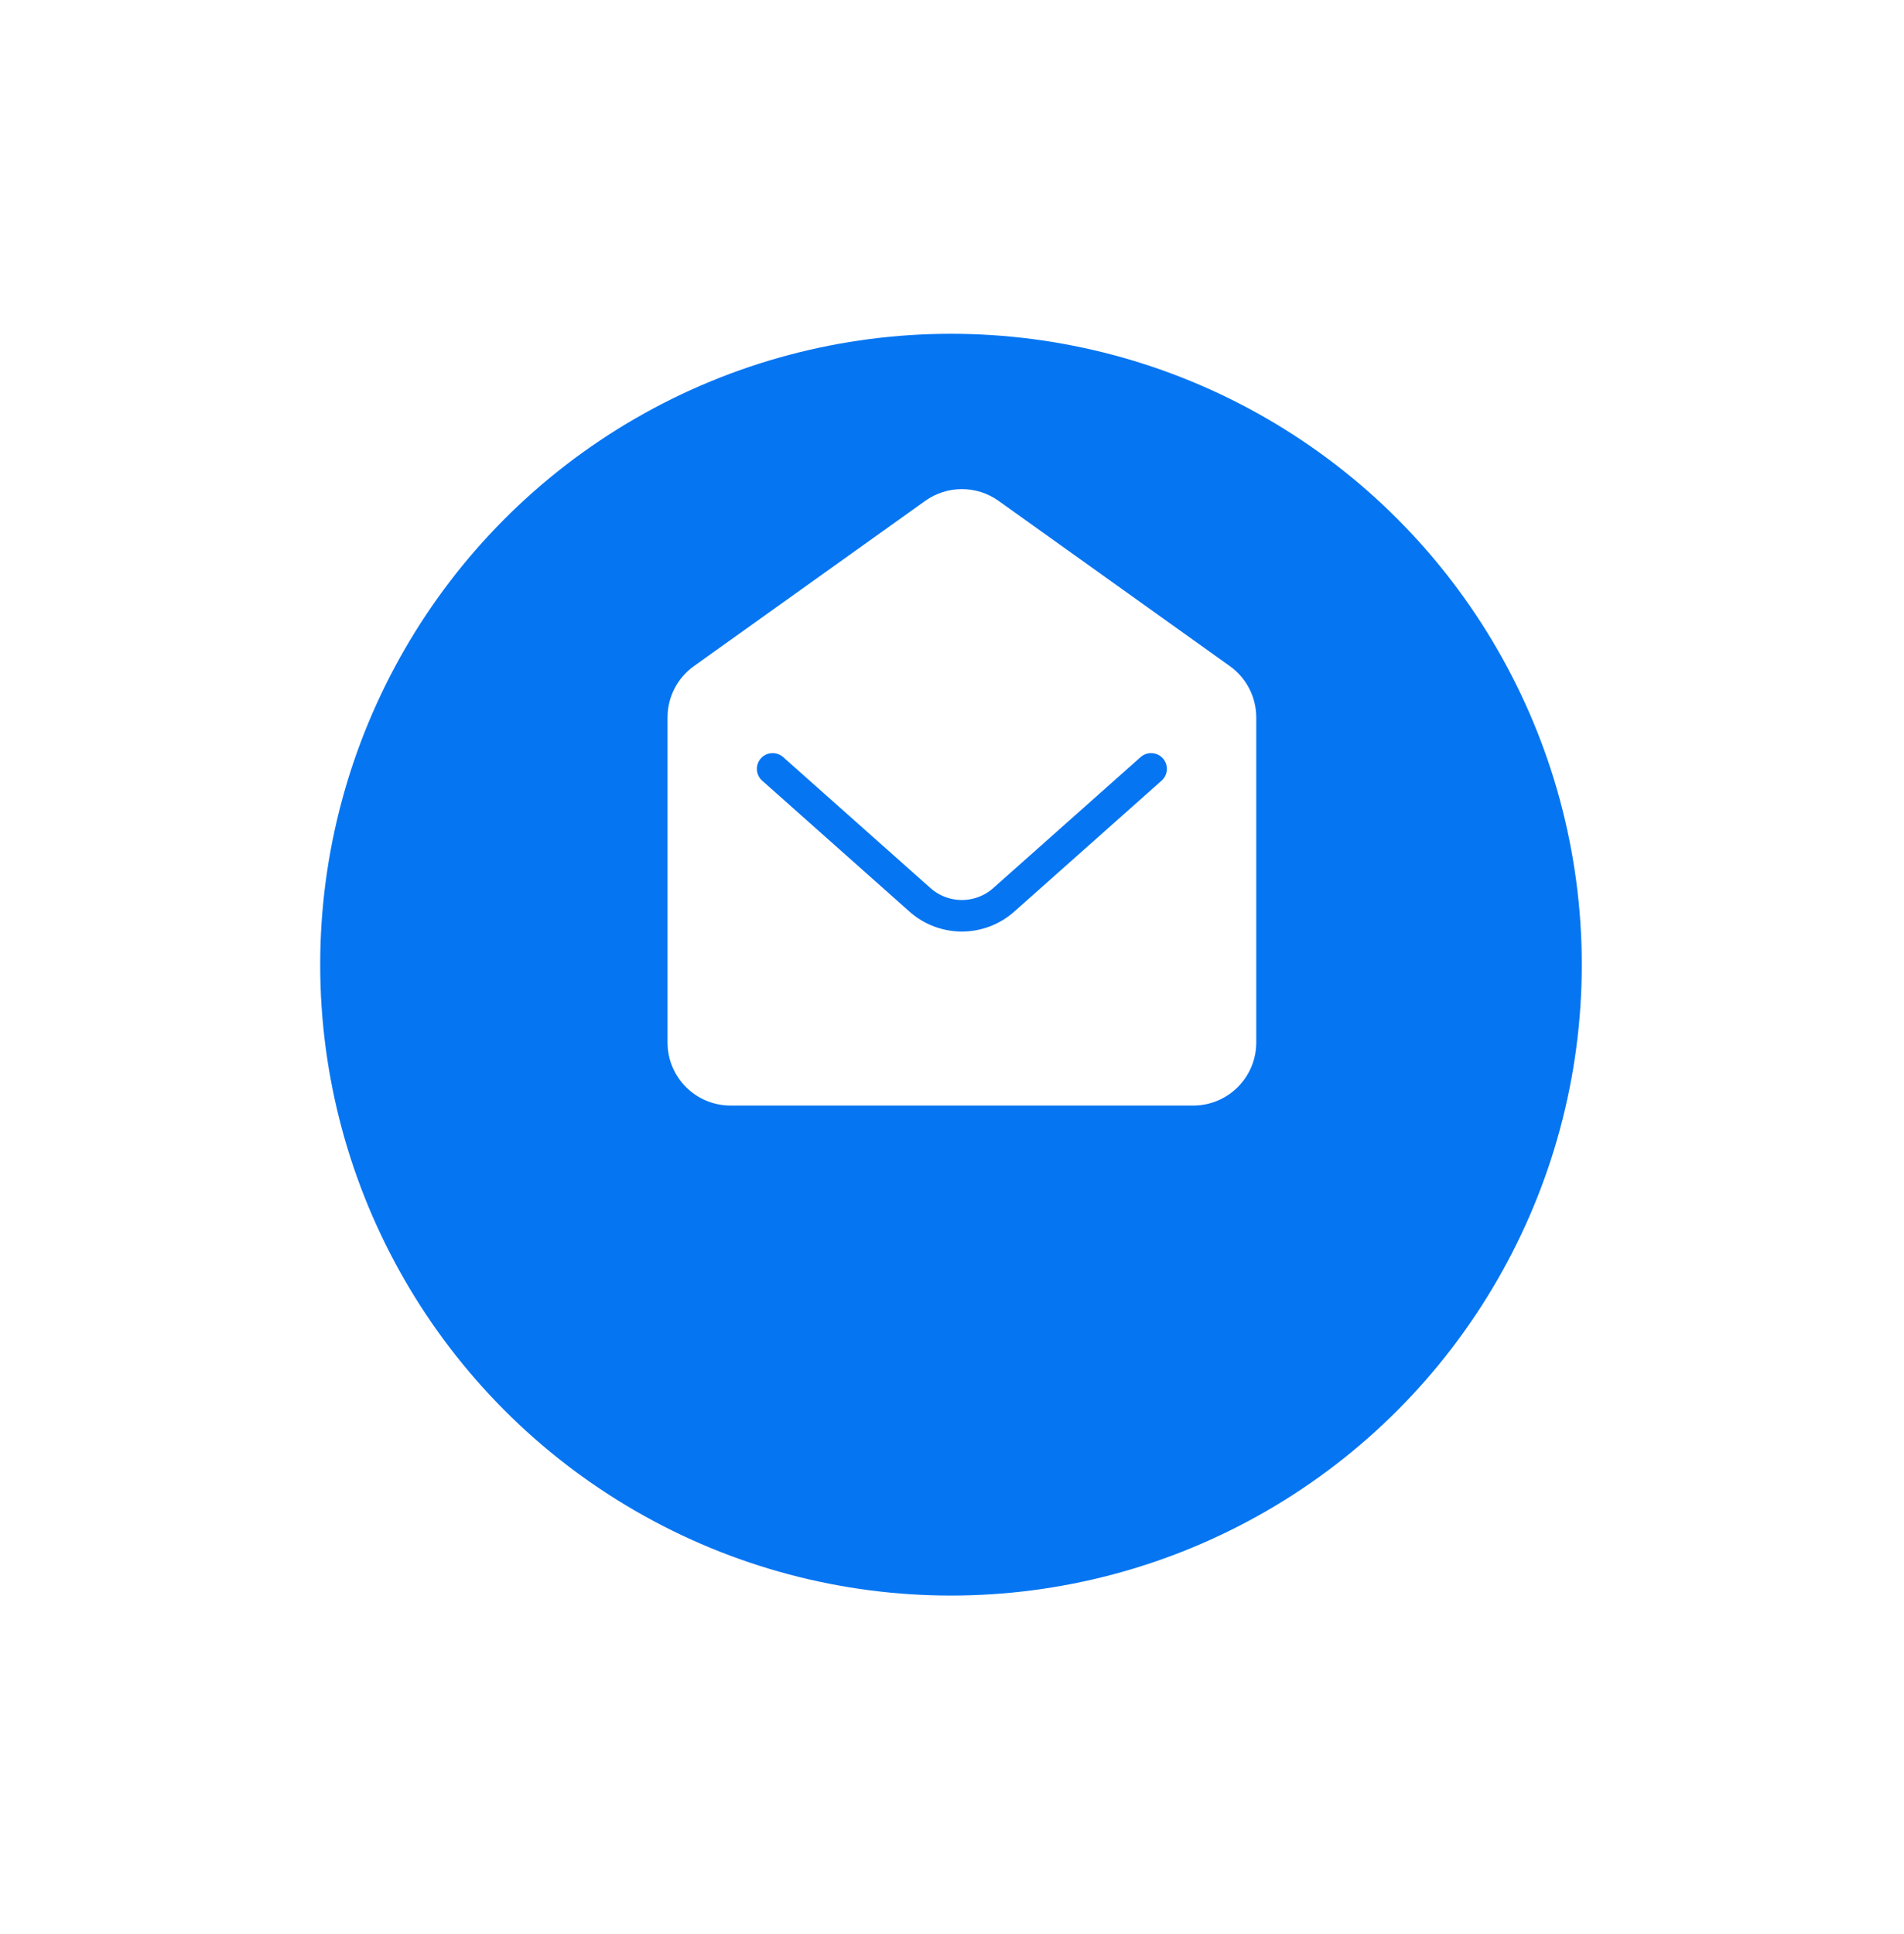
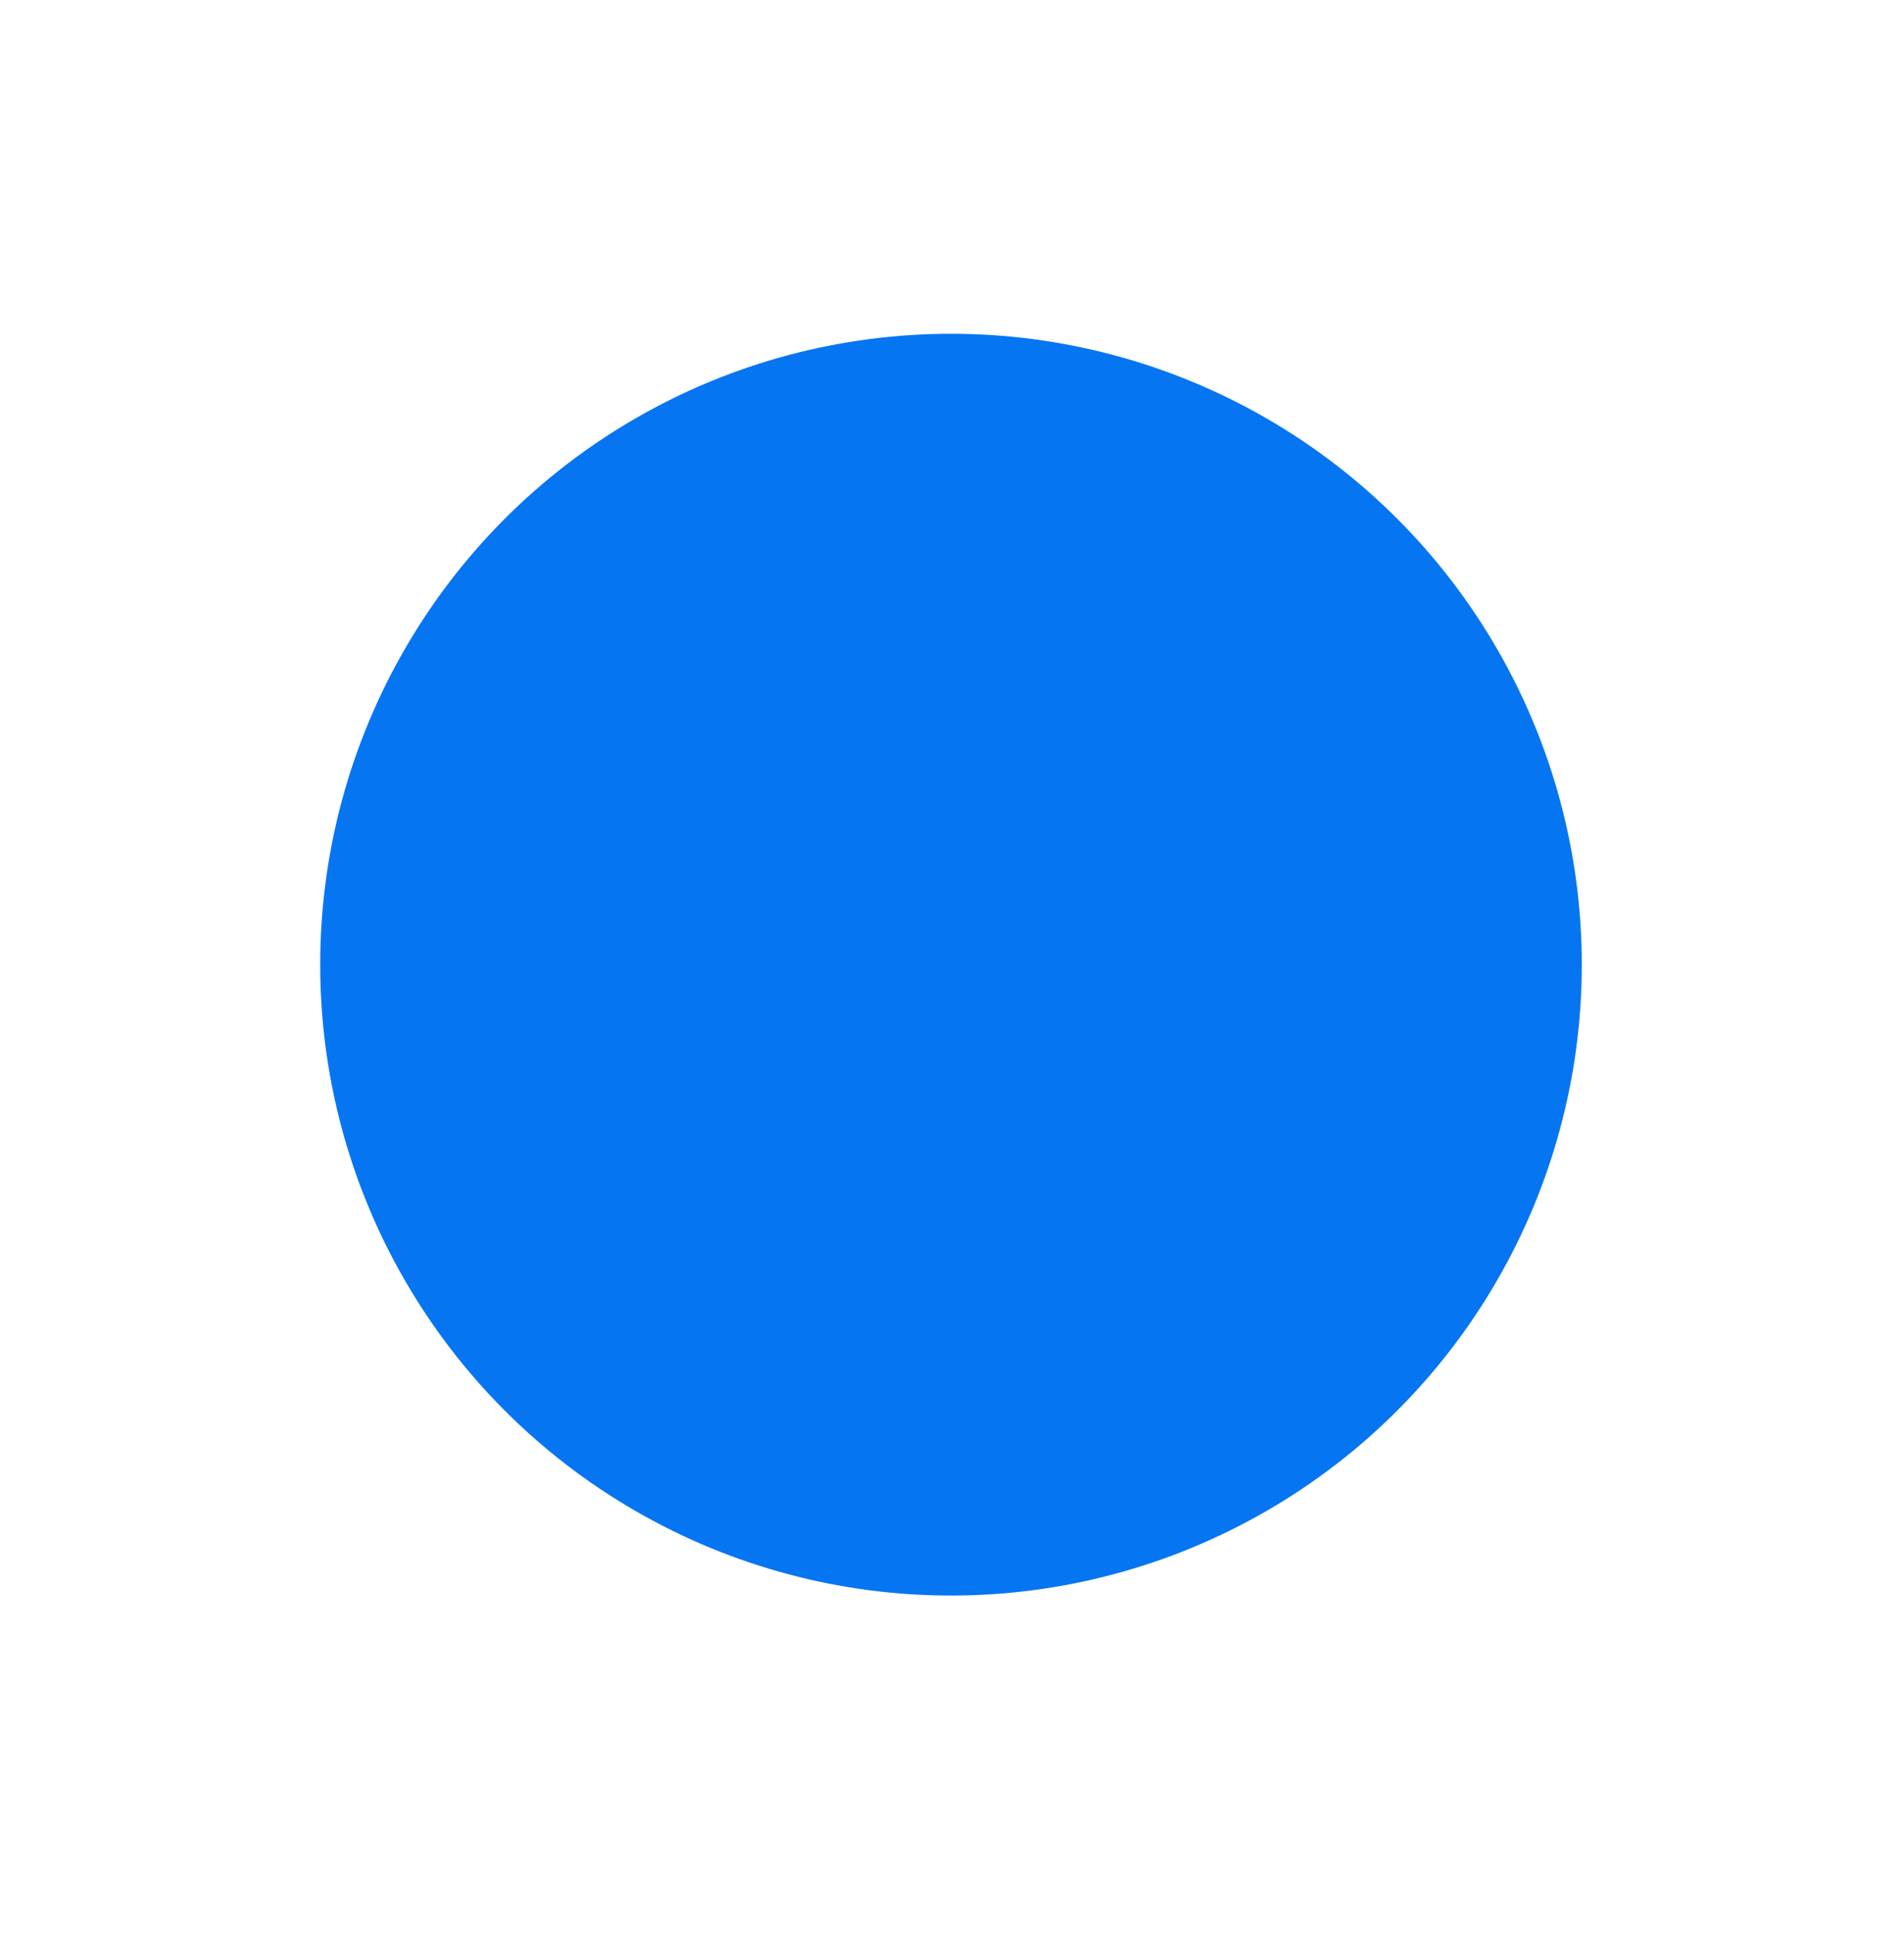
<svg xmlns="http://www.w3.org/2000/svg" width="64" height="65" viewBox="0 0 64 65" fill="none">
  <g id="Group 1321316451">
    <g id="Ellipse 2950" filter="url(#filter0_d_11601_5110)">
      <circle cx="31.966" cy="28.18" r="21.203" fill="#0675F2" />
    </g>
    <g id="Group 1321316361">
-       <path id="Vector 1402" d="M40.107 37.156H24.558C23.387 37.156 22.438 36.207 22.438 35.036V24.112C22.438 23.427 22.768 22.785 23.325 22.387L31.1 16.833C31.837 16.307 32.828 16.307 33.565 16.833L41.339 22.387C41.896 22.785 42.227 23.427 42.227 24.112V35.036C42.227 36.207 41.278 37.156 40.107 37.156Z" fill="white" />
-       <path id="Vector 1403" d="M25.971 25.84L30.923 30.242C31.726 30.956 32.937 30.956 33.74 30.242L38.693 25.84" stroke="#0675F2" stroke-width="1.06" stroke-linecap="round" />
-     </g>
+       </g>
  </g>
  <defs>
    <filter id="filter0_d_11601_5110" x="0.161" y="0.616" width="63.609" height="63.609" filterUnits="userSpaceOnUse" color-interpolation-filters="sRGB">
      <feFlood flood-opacity="0" result="BackgroundImageFix" />
      <feColorMatrix in="SourceAlpha" type="matrix" values="0 0 0 0 0 0 0 0 0 0 0 0 0 0 0 0 0 0 127 0" result="hardAlpha" />
      <feOffset dy="4.241" />
      <feGaussianBlur stdDeviation="5.301" />
      <feComposite in2="hardAlpha" operator="out" />
      <feColorMatrix type="matrix" values="0 0 0 0 0.024 0 0 0 0 0.459 0 0 0 0 0.949 0 0 0 0.19 0" />
      <feBlend mode="normal" in2="BackgroundImageFix" result="effect1_dropShadow_11601_5110" />
      <feBlend mode="normal" in="SourceGraphic" in2="effect1_dropShadow_11601_5110" result="shape" />
    </filter>
  </defs>
</svg>